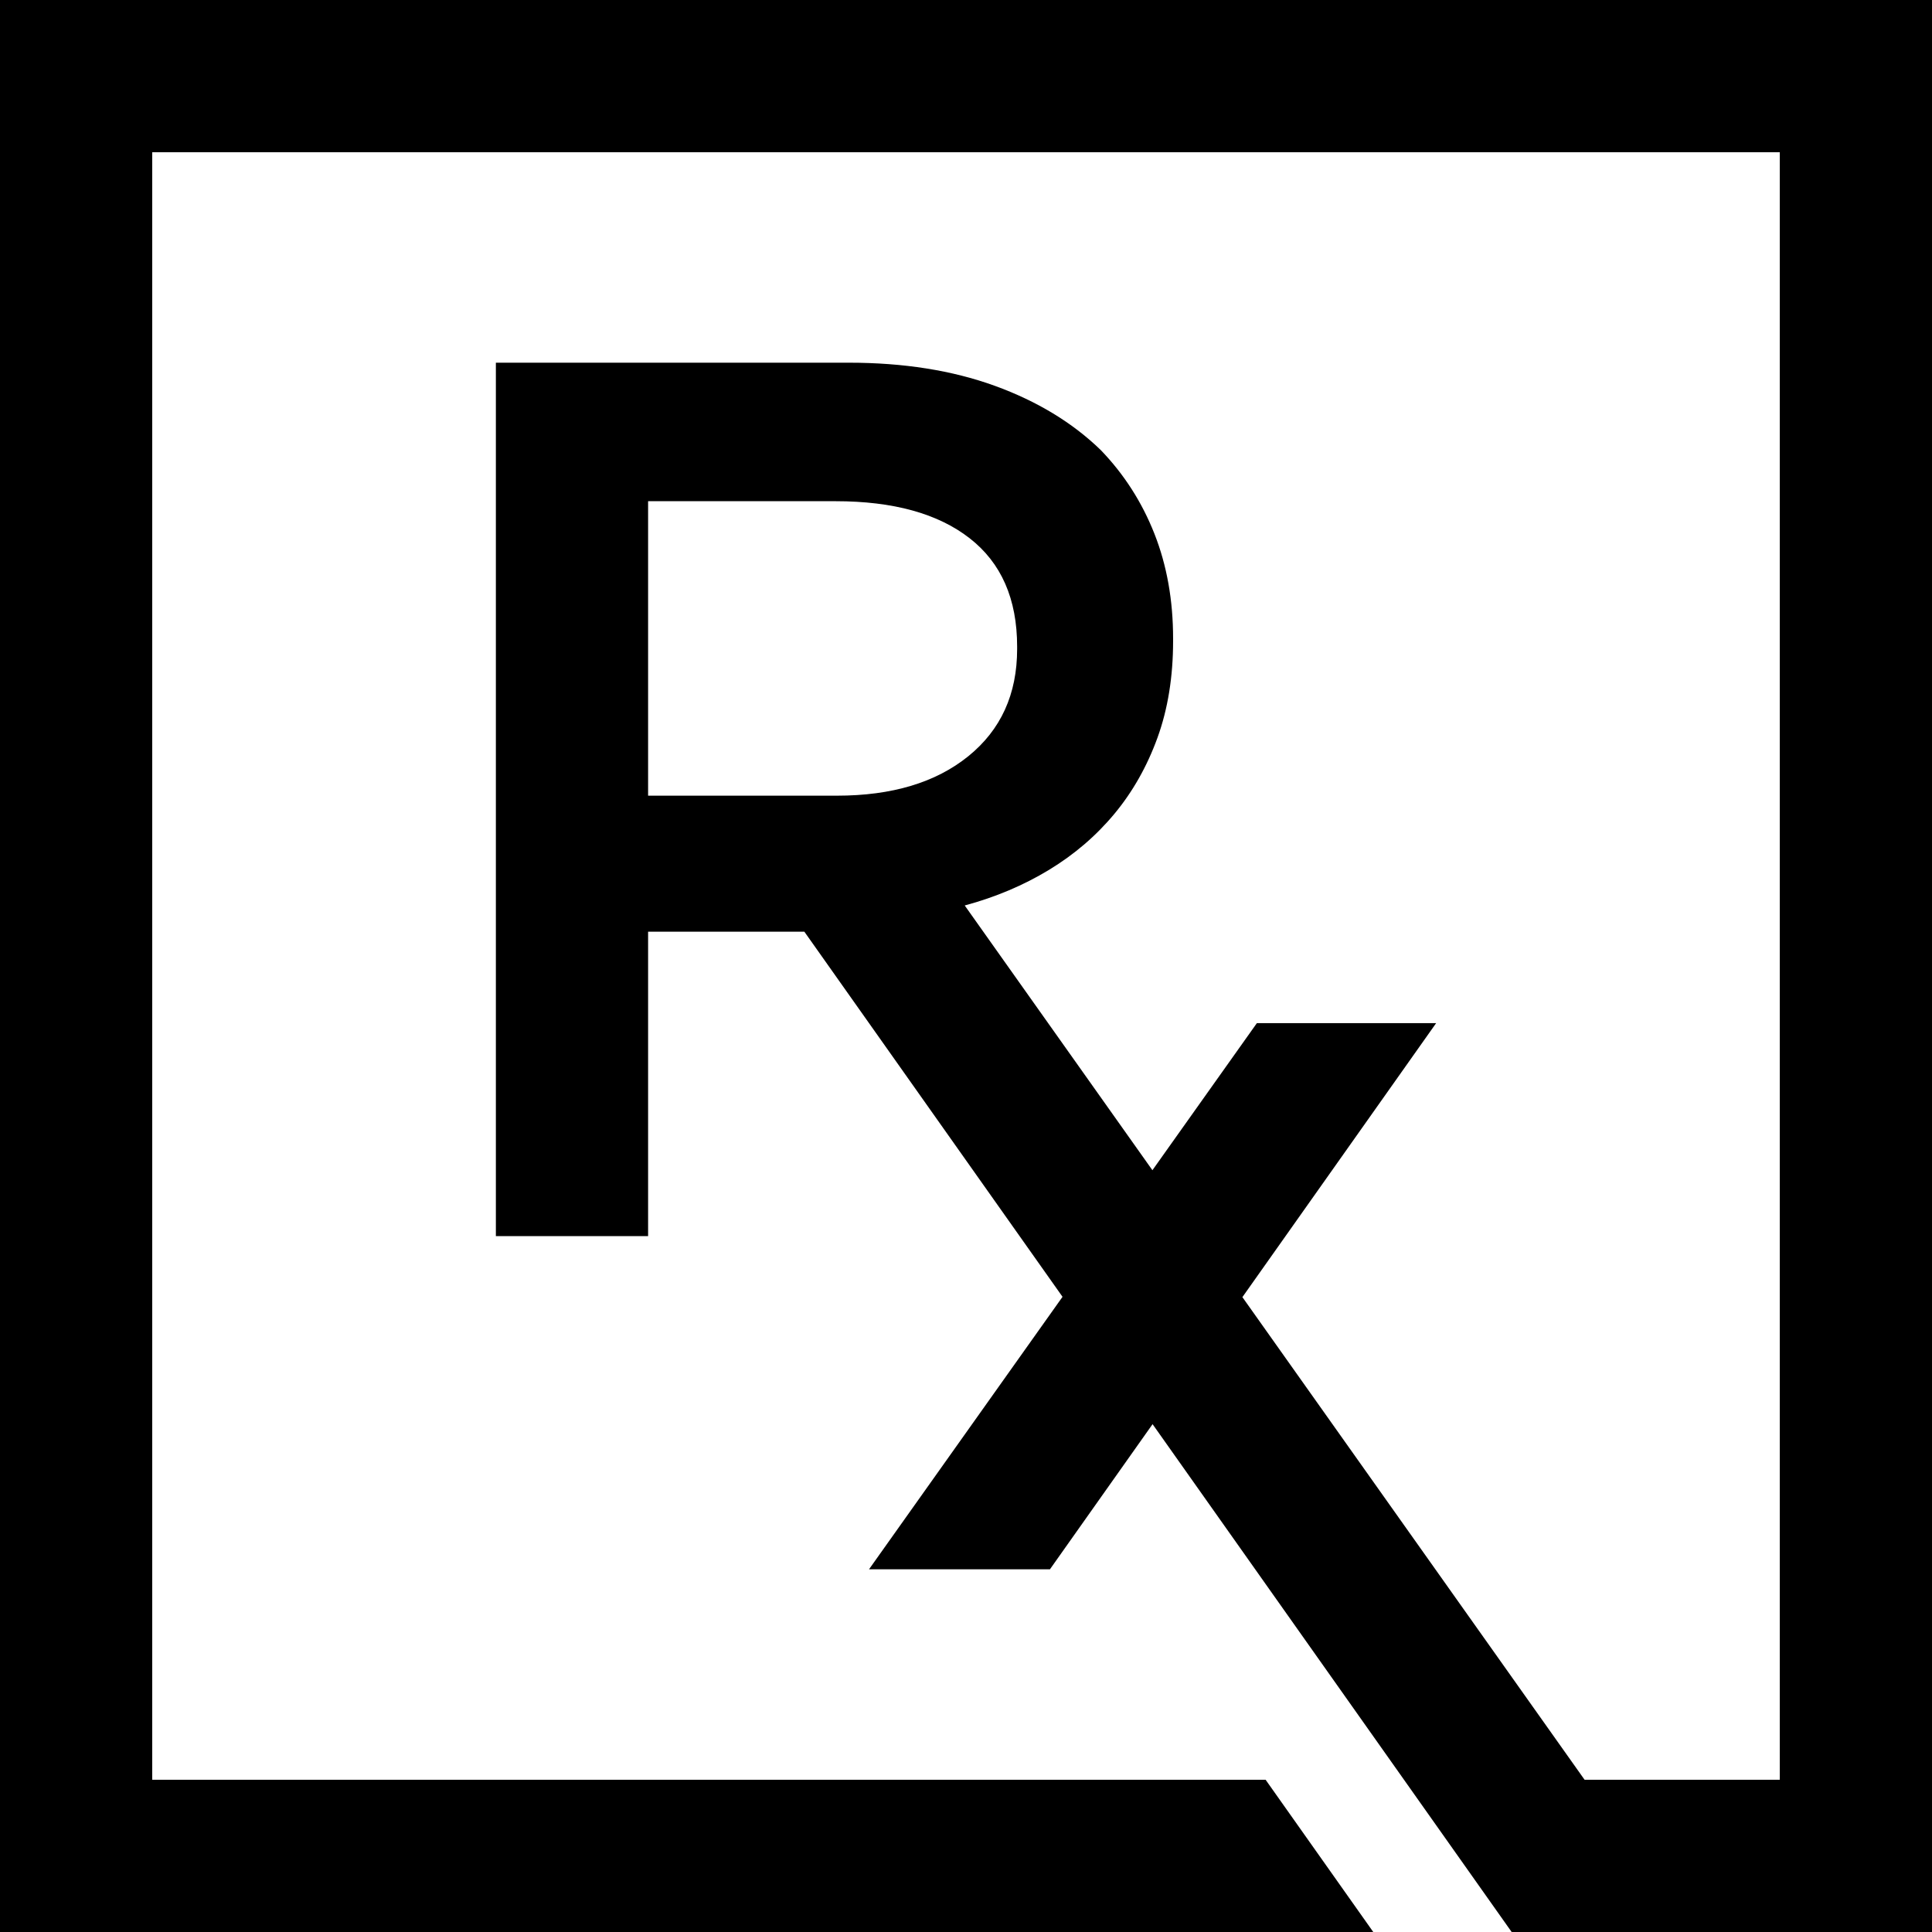
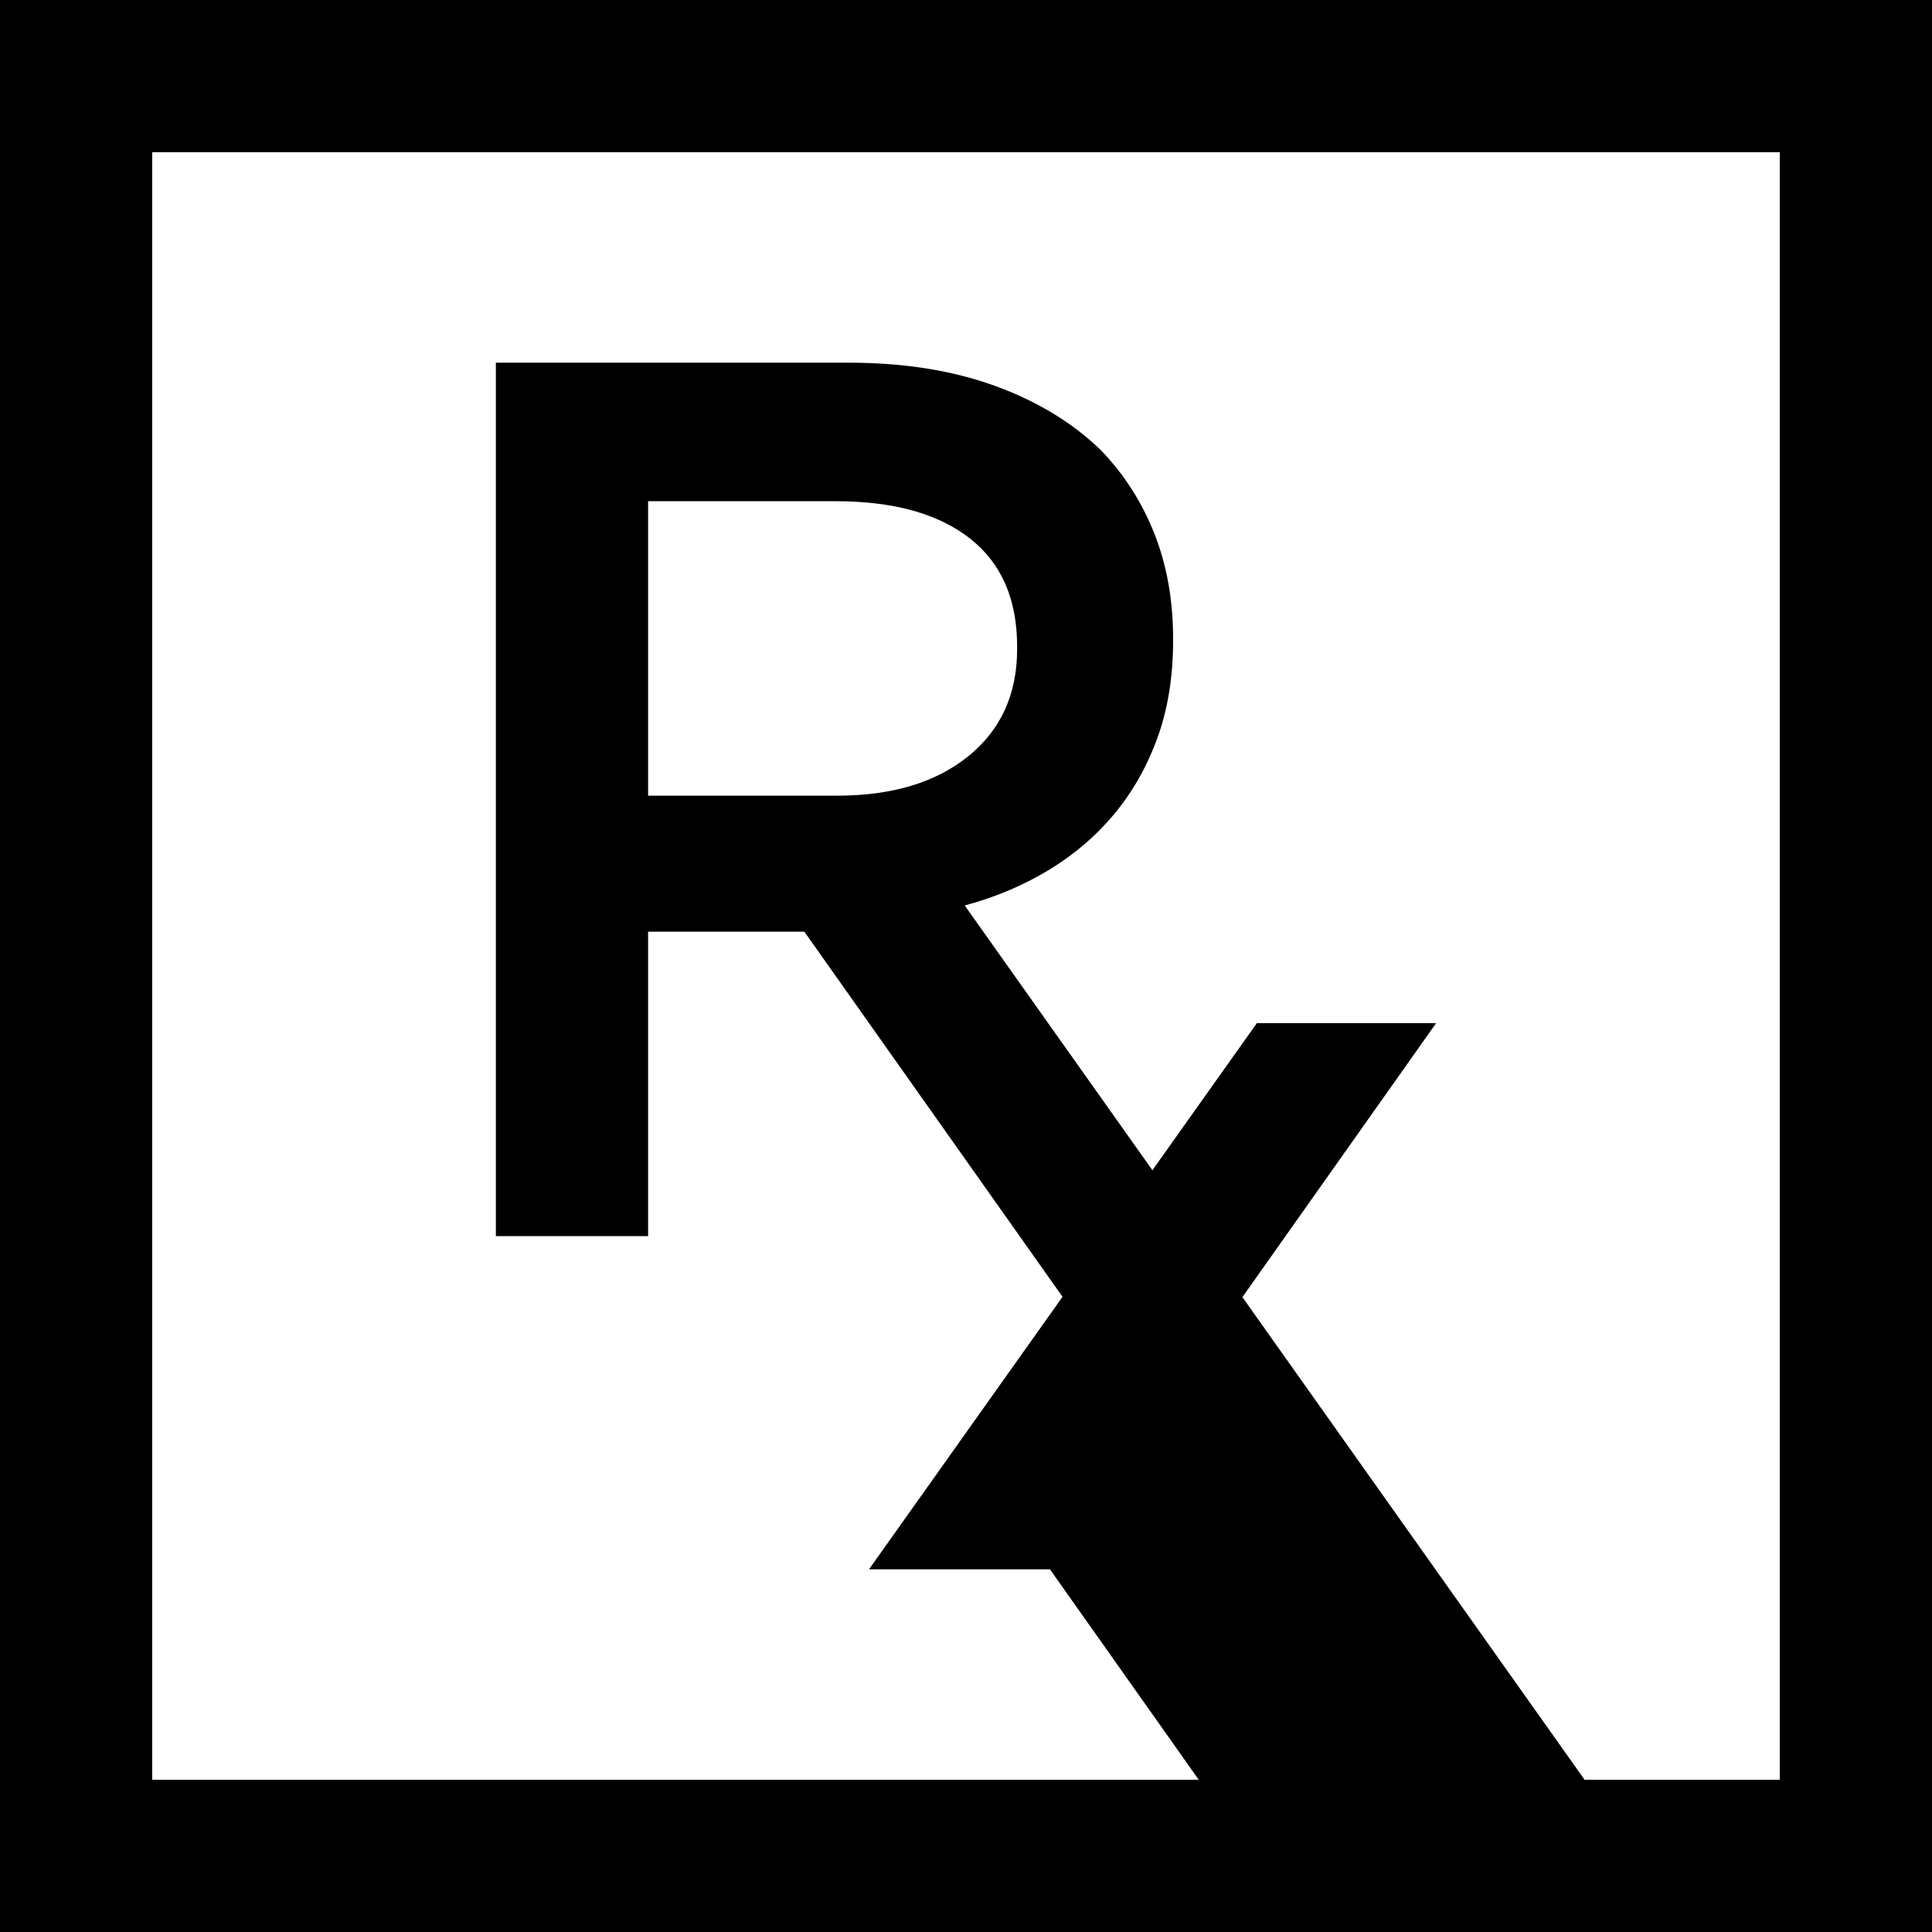
<svg xmlns="http://www.w3.org/2000/svg" fill="#000000" height="1500" preserveAspectRatio="xMidYMid meet" version="1" viewBox="0.0 0.0 1500.0 1500.0" width="1500" zoomAndPan="magnify">
  <g id="change1_1">
-     <path d="M0,0v1500.004h1066.201l-83.568-118.187H118.188V118.188h1263.625v1263.629h-151.538l-265.683-374.731 l150.415-212.72H975.826l-81.091,114.191L749.006,703.013c23.887-6.454,45.683-15.654,65.393-27.616 c19.69-11.945,36.646-26.474,50.859-43.593c14.199-17.104,25.342-36.811,33.422-59.089c8.067-22.285,12.111-47.306,12.111-75.086 v-1.934c0-29.702-4.846-56.827-14.534-81.374c-9.685-24.537-23.581-46.175-41.656-64.914c-21.96-21.31-49.408-37.924-82.344-49.891 c-32.94-11.941-70.719-17.921-113.349-17.921H384.994v678.142h118.188V723.35h119.371h1.937l200.451,283.49l-150.242,211.566 h140.471l79.686-112.691l195.224,276.103l83.568,118.187h140.42H1500V0H0z M503.182,617.759V389.134h145.601 c44.7,0,79.362,9.563,103.978,28.699c24.612,19.135,36.934,47.191,36.934,84.156v1.941c0,35.028-12.639,62.757-37.904,83.195 c-25.262,20.435-59.278,30.634-102.021,30.634H503.182z" fill="#000000" />
+     <path d="M0,0v1500.004h1066.201l-83.568-118.187H118.188V118.188h1263.625v1263.629h-151.538l-265.683-374.731 l150.415-212.72H975.826l-81.091,114.191L749.006,703.013c23.887-6.454,45.683-15.654,65.393-27.616 c19.69-11.945,36.646-26.474,50.859-43.593c14.199-17.104,25.342-36.811,33.422-59.089c8.067-22.285,12.111-47.306,12.111-75.086 v-1.934c0-29.702-4.846-56.827-14.534-81.374c-9.685-24.537-23.581-46.175-41.656-64.914c-21.96-21.31-49.408-37.924-82.344-49.891 c-32.94-11.941-70.719-17.921-113.349-17.921H384.994v678.142h118.188V723.35h119.371h1.937l200.451,283.49l-150.242,211.566 h140.471l195.224,276.103l83.568,118.187h140.42H1500V0H0z M503.182,617.759V389.134h145.601 c44.7,0,79.362,9.563,103.978,28.699c24.612,19.135,36.934,47.191,36.934,84.156v1.941c0,35.028-12.639,62.757-37.904,83.195 c-25.262,20.435-59.278,30.634-102.021,30.634H503.182z" fill="#000000" />
  </g>
</svg>